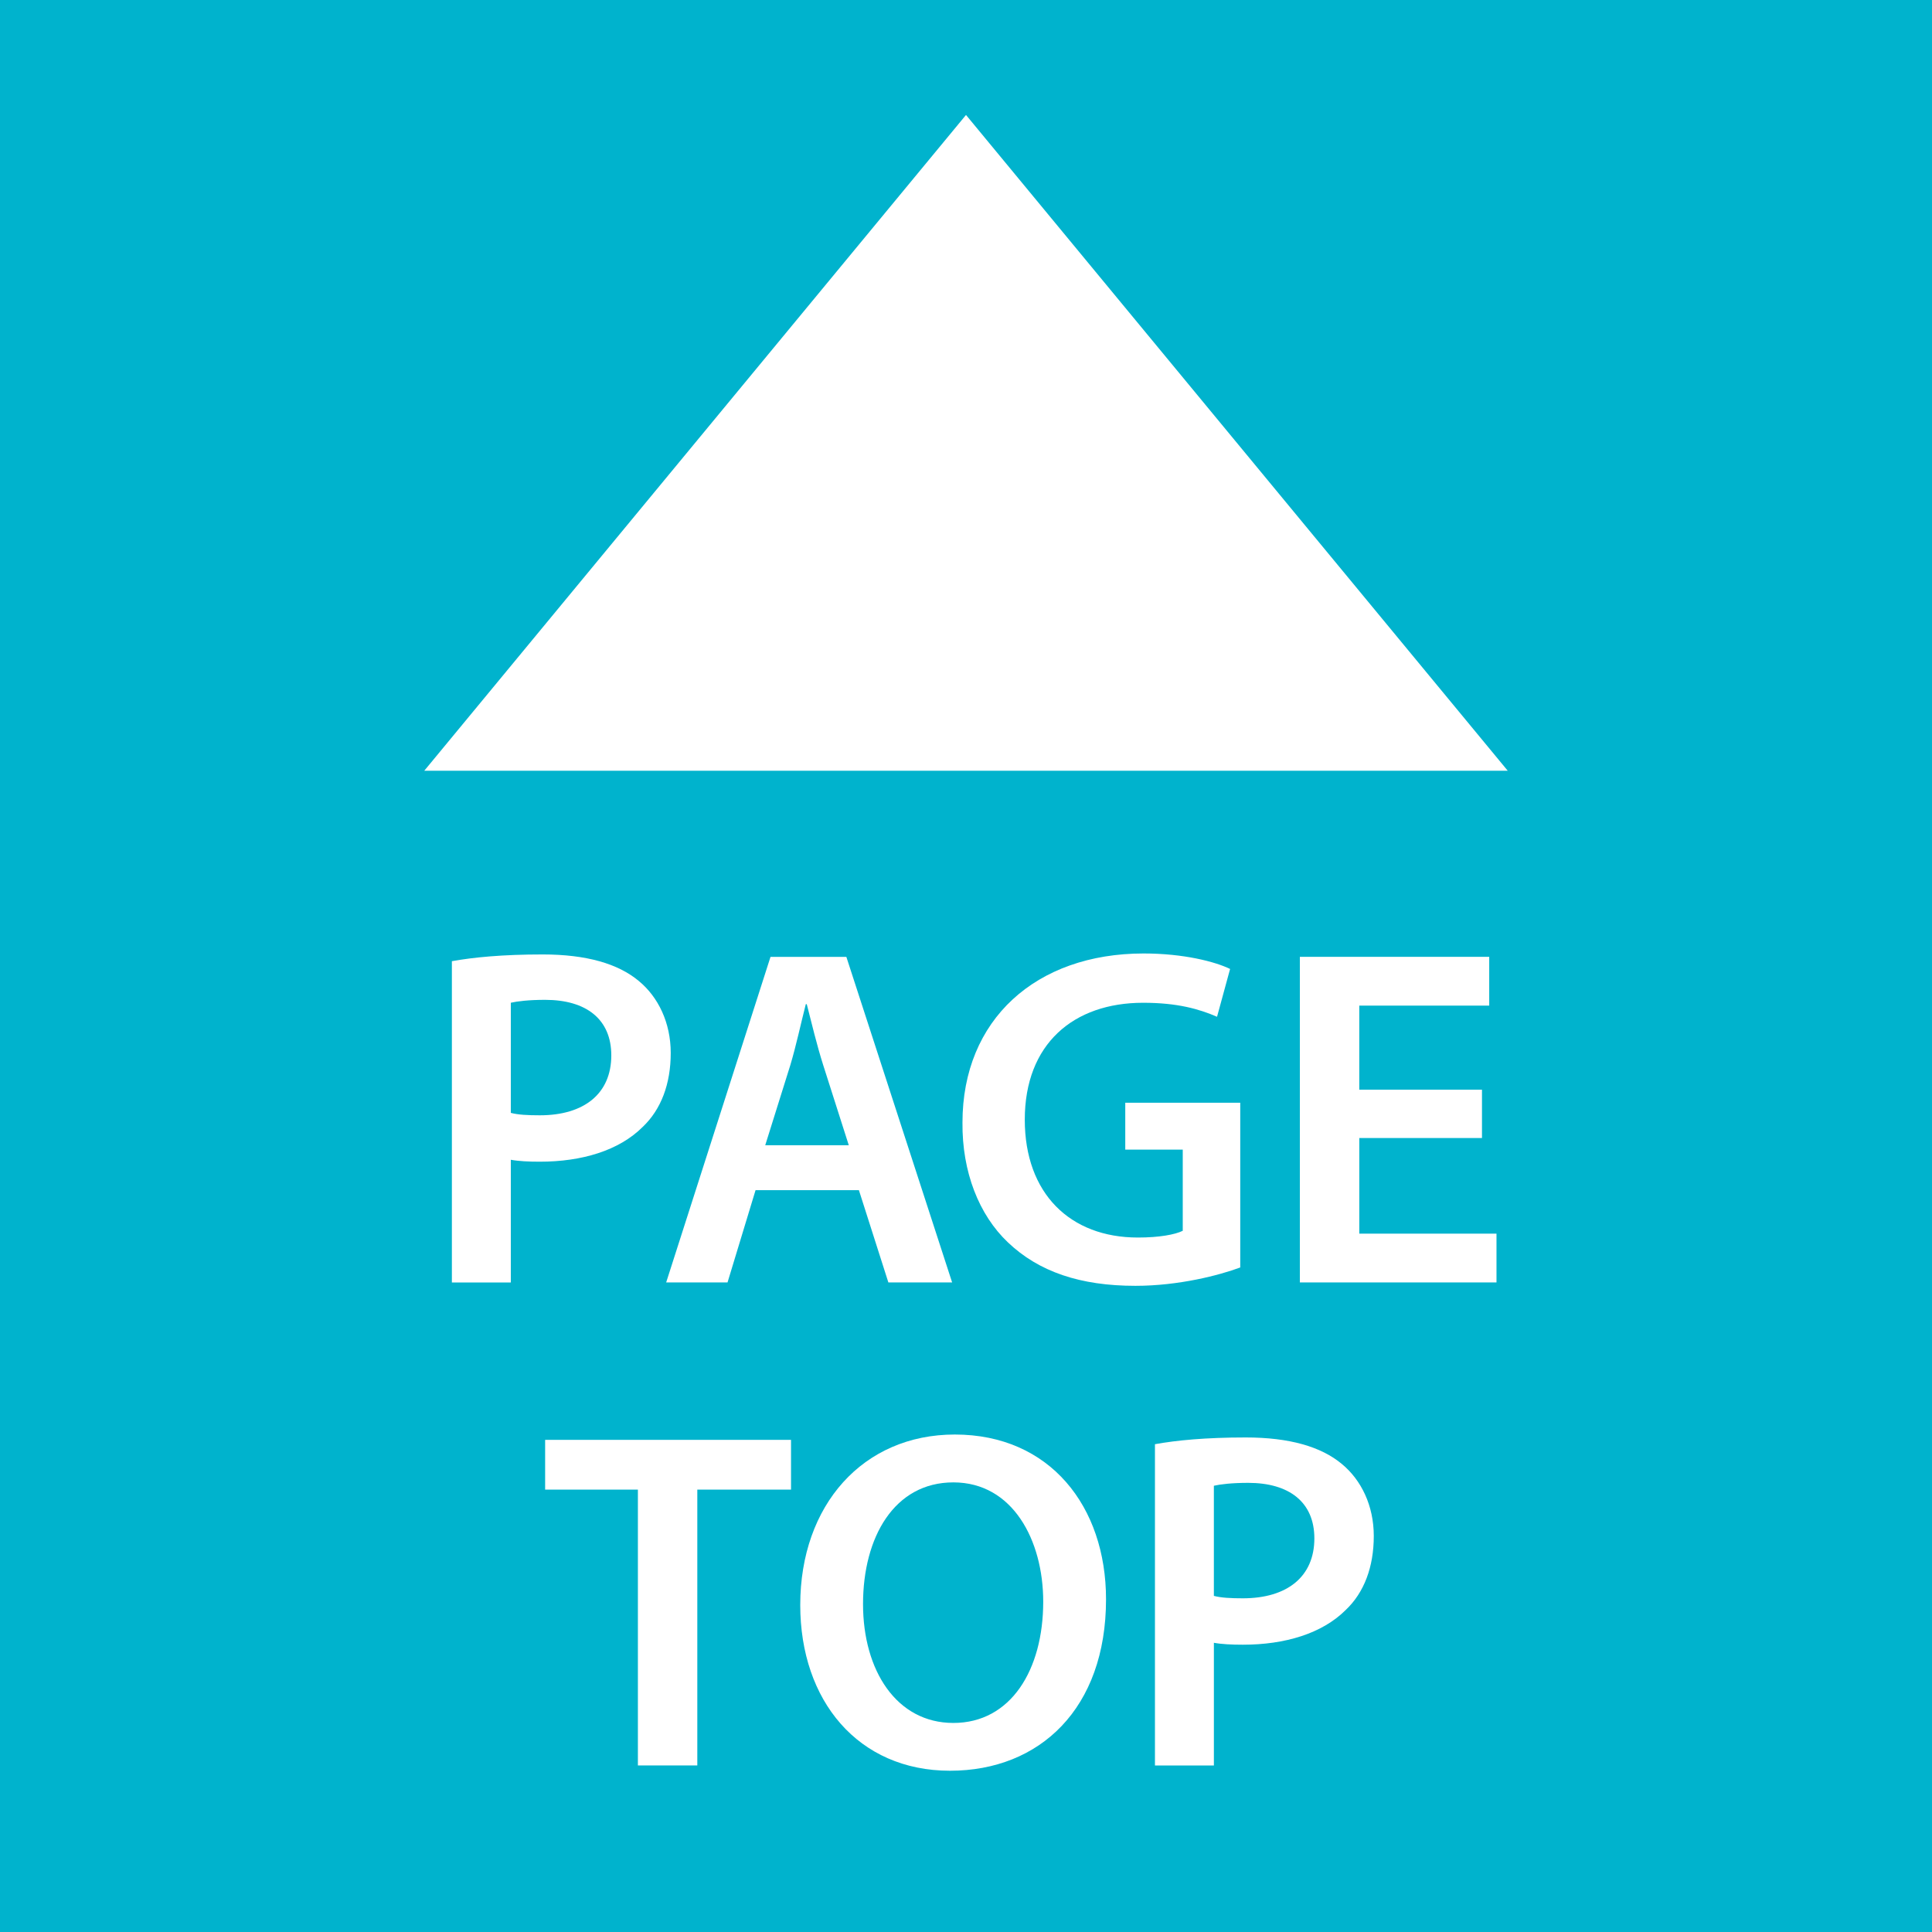
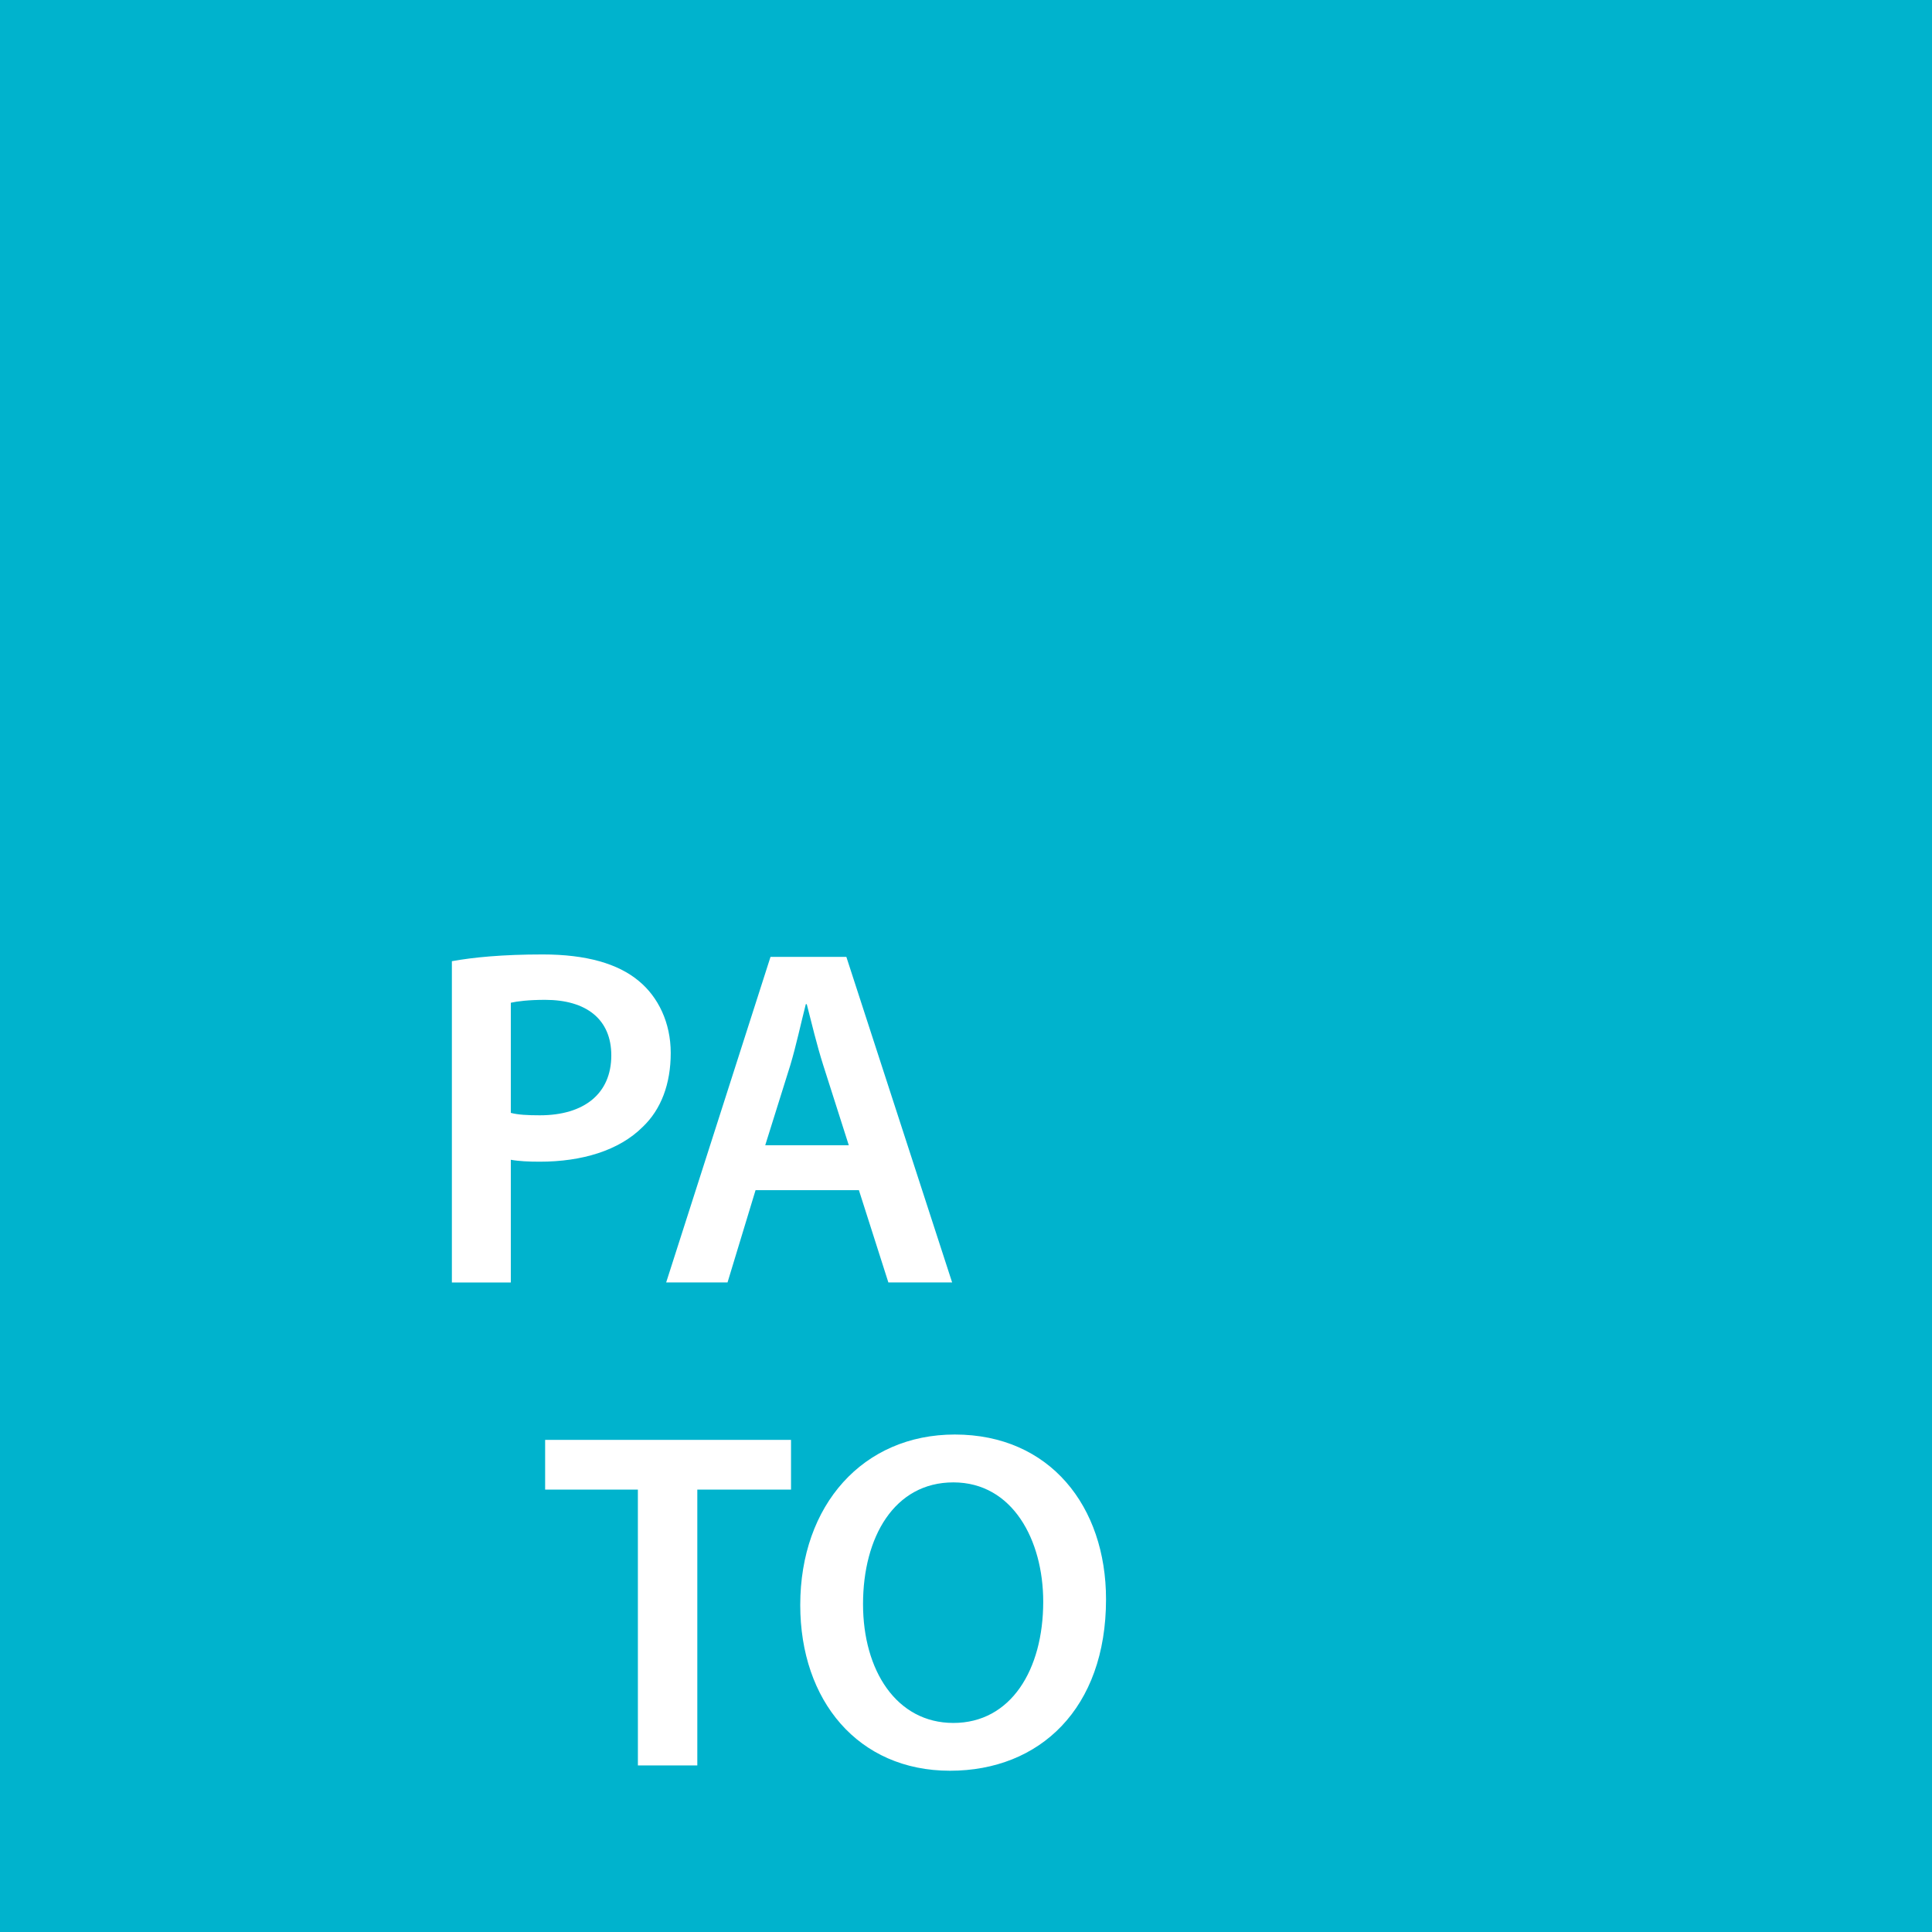
<svg xmlns="http://www.w3.org/2000/svg" version="1.1" id="レイヤー_1" x="0px" y="0px" width="113.386px" height="113.386px" viewBox="0 0 113.386 113.386" enable-background="new 0 0 113.386 113.386" xml:space="preserve">
  <rect fill="#00B3CD" width="113.386" height="113.386" />
  <g>
    <path fill="#FFFFFF" d="M26.521,56.411c1.248-0.227,2.977-0.396,5.33-0.396c2.552,0,4.423,0.538,5.642,1.56   c1.134,0.936,1.871,2.438,1.871,4.224c0,1.814-0.567,3.317-1.645,4.338c-1.389,1.389-3.572,2.041-6.039,2.041   c-0.652,0-1.248-0.028-1.701-0.113v7.201h-3.459V56.411z M29.979,65.313c0.425,0.113,0.992,0.142,1.701,0.142   c2.608,0,4.196-1.275,4.196-3.516c0-2.126-1.474-3.26-3.884-3.26c-0.964,0-1.644,0.085-2.013,0.17V65.313z" />
    <path fill="#FFFFFF" d="M44.342,69.85l-1.645,5.415h-3.601l6.124-19.108h4.451l6.208,19.108h-3.742l-1.729-5.415H44.342z    M49.814,67.213l-1.502-4.706c-0.369-1.162-0.681-2.467-0.964-3.572h-0.057c-0.283,1.105-0.567,2.438-0.907,3.572l-1.474,4.706   H49.814z" />
-     <path fill="#FFFFFF" d="M72.787,74.386c-1.22,0.454-3.601,1.077-6.152,1.077c-3.232,0-5.67-0.822-7.484-2.552   c-1.701-1.615-2.693-4.139-2.665-7.03c0-6.039,4.309-9.923,10.631-9.923c2.354,0,4.196,0.482,5.075,0.908l-0.766,2.807   c-1.049-0.454-2.324-0.822-4.338-0.822c-4.082,0-6.945,2.41-6.945,6.86c0,4.338,2.665,6.918,6.634,6.918   c1.247,0,2.183-0.17,2.637-0.396v-4.764h-3.374v-2.75h6.748V74.386z" />
-     <path fill="#FFFFFF" d="M86.976,66.788h-7.201v5.613h8.052v2.863H76.287V56.156H87.4v2.863h-7.626v4.934h7.201V66.788z" />
-     <path fill="#FFFFFF" d="M37.436,87.423h-5.443v-2.92h14.431v2.92h-5.5v16.188h-3.487V87.423z" />
+     <path fill="#FFFFFF" d="M37.436,87.423h-5.443v-2.92h14.431v2.92h-5.5v16.188h-3.487z" />
    <path fill="#FFFFFF" d="M64.911,93.858c0,6.407-3.884,10.064-9.157,10.064c-5.387,0-8.789-4.11-8.789-9.724   c0-5.869,3.686-10.008,9.072-10.008C61.622,84.191,64.911,88.415,64.911,93.858z M50.65,94.143c0,3.884,1.957,6.974,5.302,6.974   c3.374,0,5.273-3.118,5.273-7.116c0-3.601-1.786-7.002-5.273-7.002C52.493,86.998,50.65,90.201,50.65,94.143z" />
-     <path fill="#FFFFFF" d="M67.782,84.758c1.248-0.227,2.978-0.396,5.33-0.396c2.552,0,4.423,0.538,5.642,1.559   c1.135,0.937,1.871,2.438,1.871,4.225c0,1.814-0.566,3.317-1.644,4.338c-1.39,1.389-3.572,2.041-6.039,2.041   c-0.652,0-1.247-0.028-1.701-0.113v7.201h-3.459V84.758z M71.241,93.66c0.425,0.113,0.992,0.142,1.701,0.142   c2.608,0,4.196-1.275,4.196-3.516c0-2.126-1.475-3.26-3.885-3.26c-0.964,0-1.645,0.085-2.013,0.17V93.66z" />
  </g>
-   <polygon fill="#FFFFFF" stroke="#FFFFFF" stroke-width="7.731" stroke-miterlimit="10" points="56.693,12.816 80.28,41.368   33.106,41.368 " />
  <g>
</g>
  <g>
</g>
  <g>
</g>
  <g>
</g>
  <g>
</g>
  <g>
</g>
</svg>